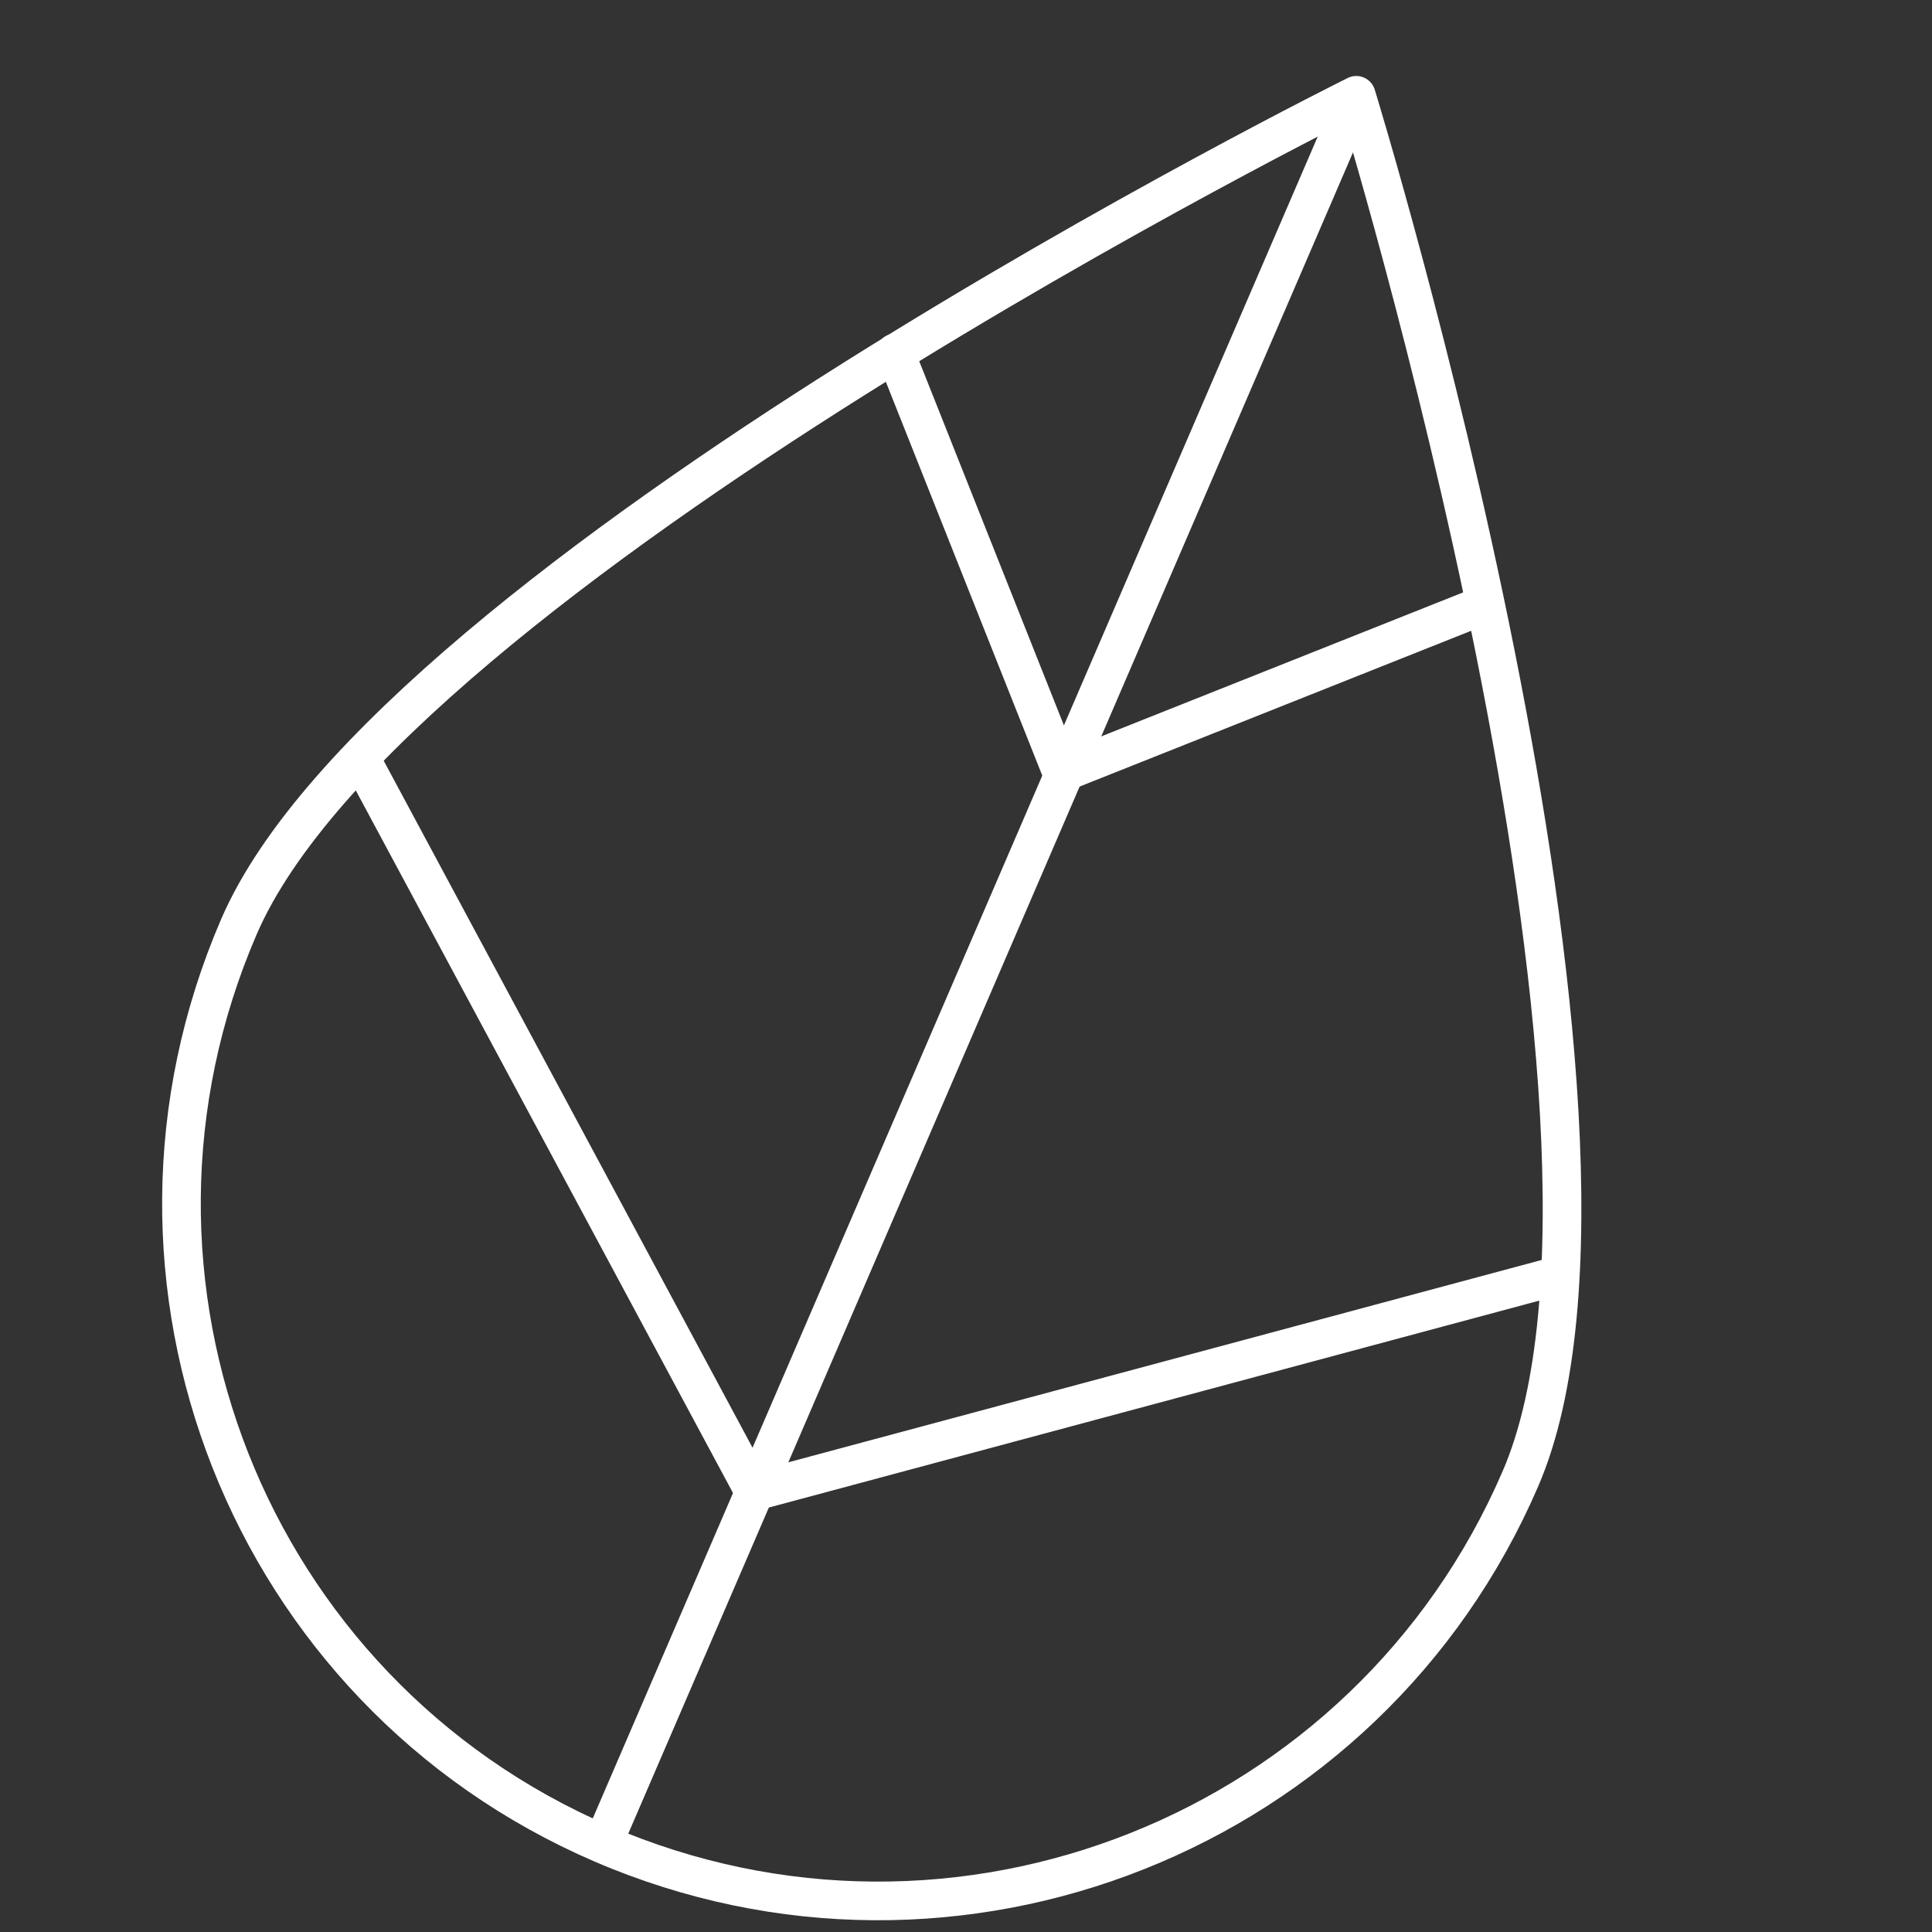
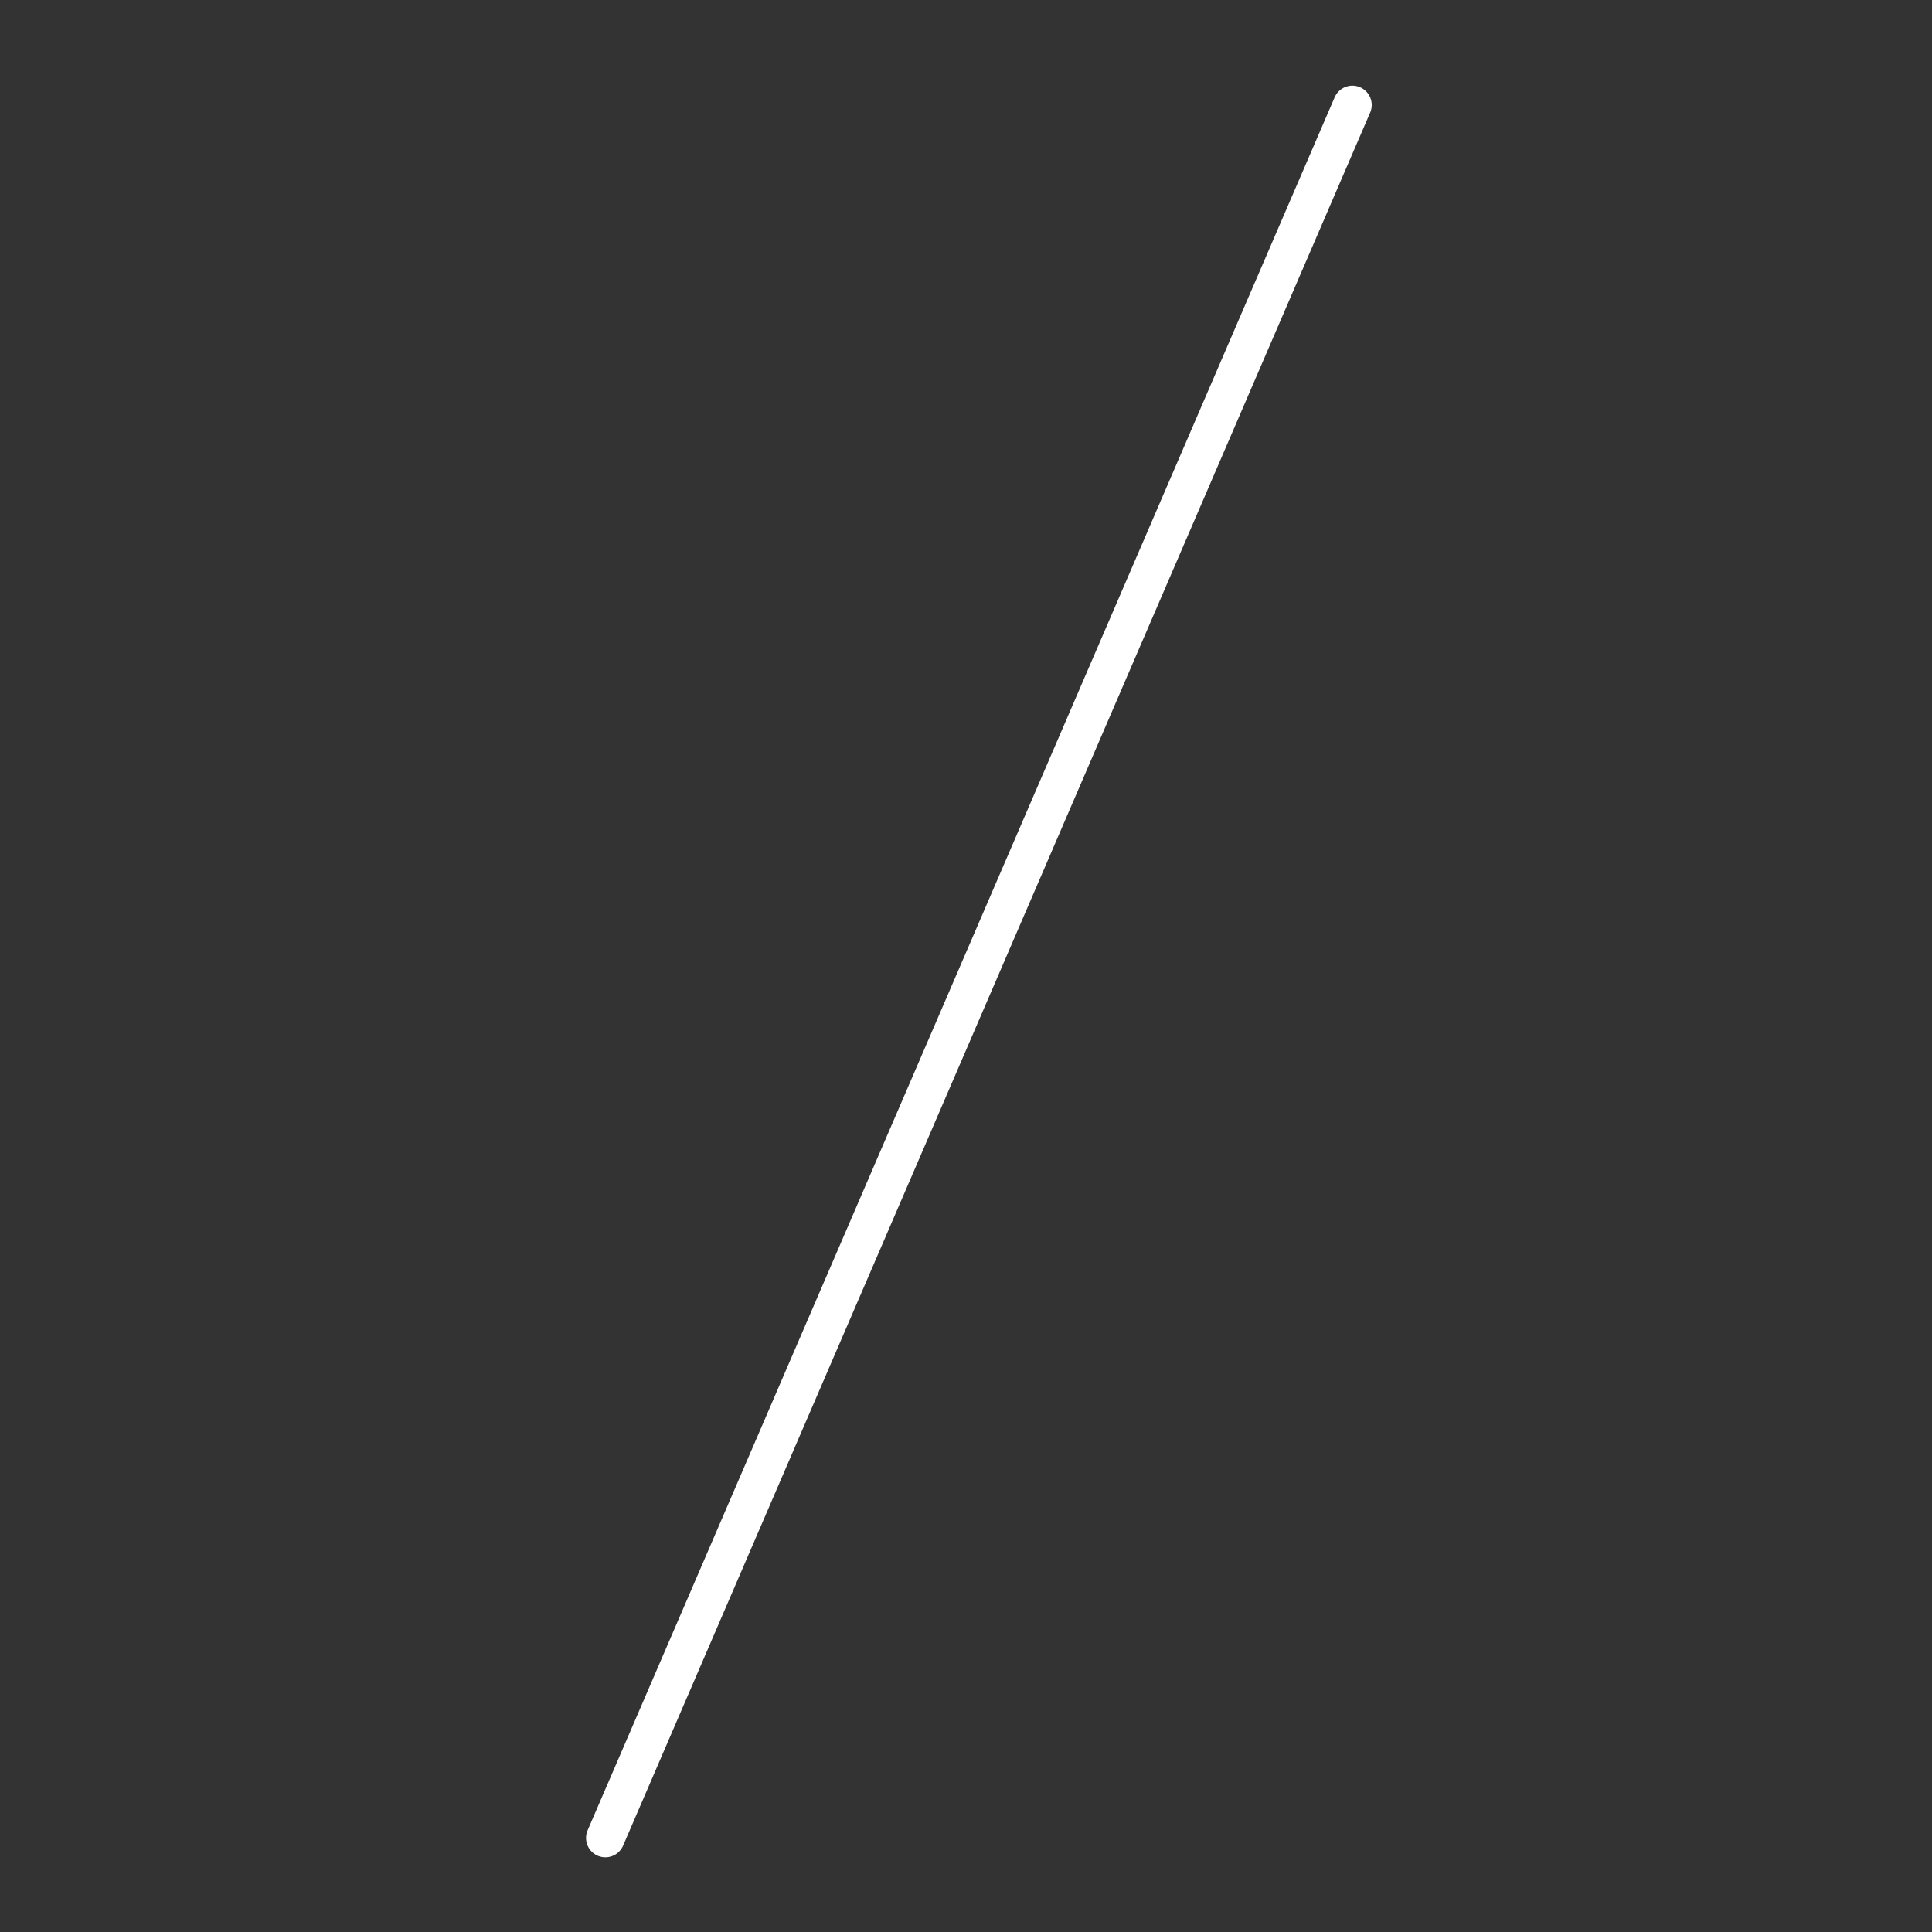
<svg xmlns="http://www.w3.org/2000/svg" version="1.1" id="Livello_1" x="0px" y="0px" viewBox="0 0 300 300" style="enable-background:new 0 0 300 300;" xml:space="preserve">
  <rect x="0" y="0" width="300" height="300" fill="#333333" stroke="none" />
  <style type="text/css">
	.st0{fill:none;stroke:#FFFFFF;stroke-width:6;stroke-linecap:round;stroke-linejoin:round;stroke-miterlimit:30;}
</style>
-   <path class="st0" d="M236.1,229.6c-23.7,55-87.6,80.4-142.6,56.7c-55-23.7-80.1-87.5-56.4-142.4S210.6,14.8,210.6,14.8  S259.8,174.6,236.1,229.6z" />
  <line class="st0" x1="210" y1="16.3" x2="94" y2="285.4" />
-   <polyline class="st0" points="139,54.8 164.9,120 230.5,93.9 " />
-   <polyline class="st0" points="56,117.8 117.1,231.6 242.2,198 " />
</svg>